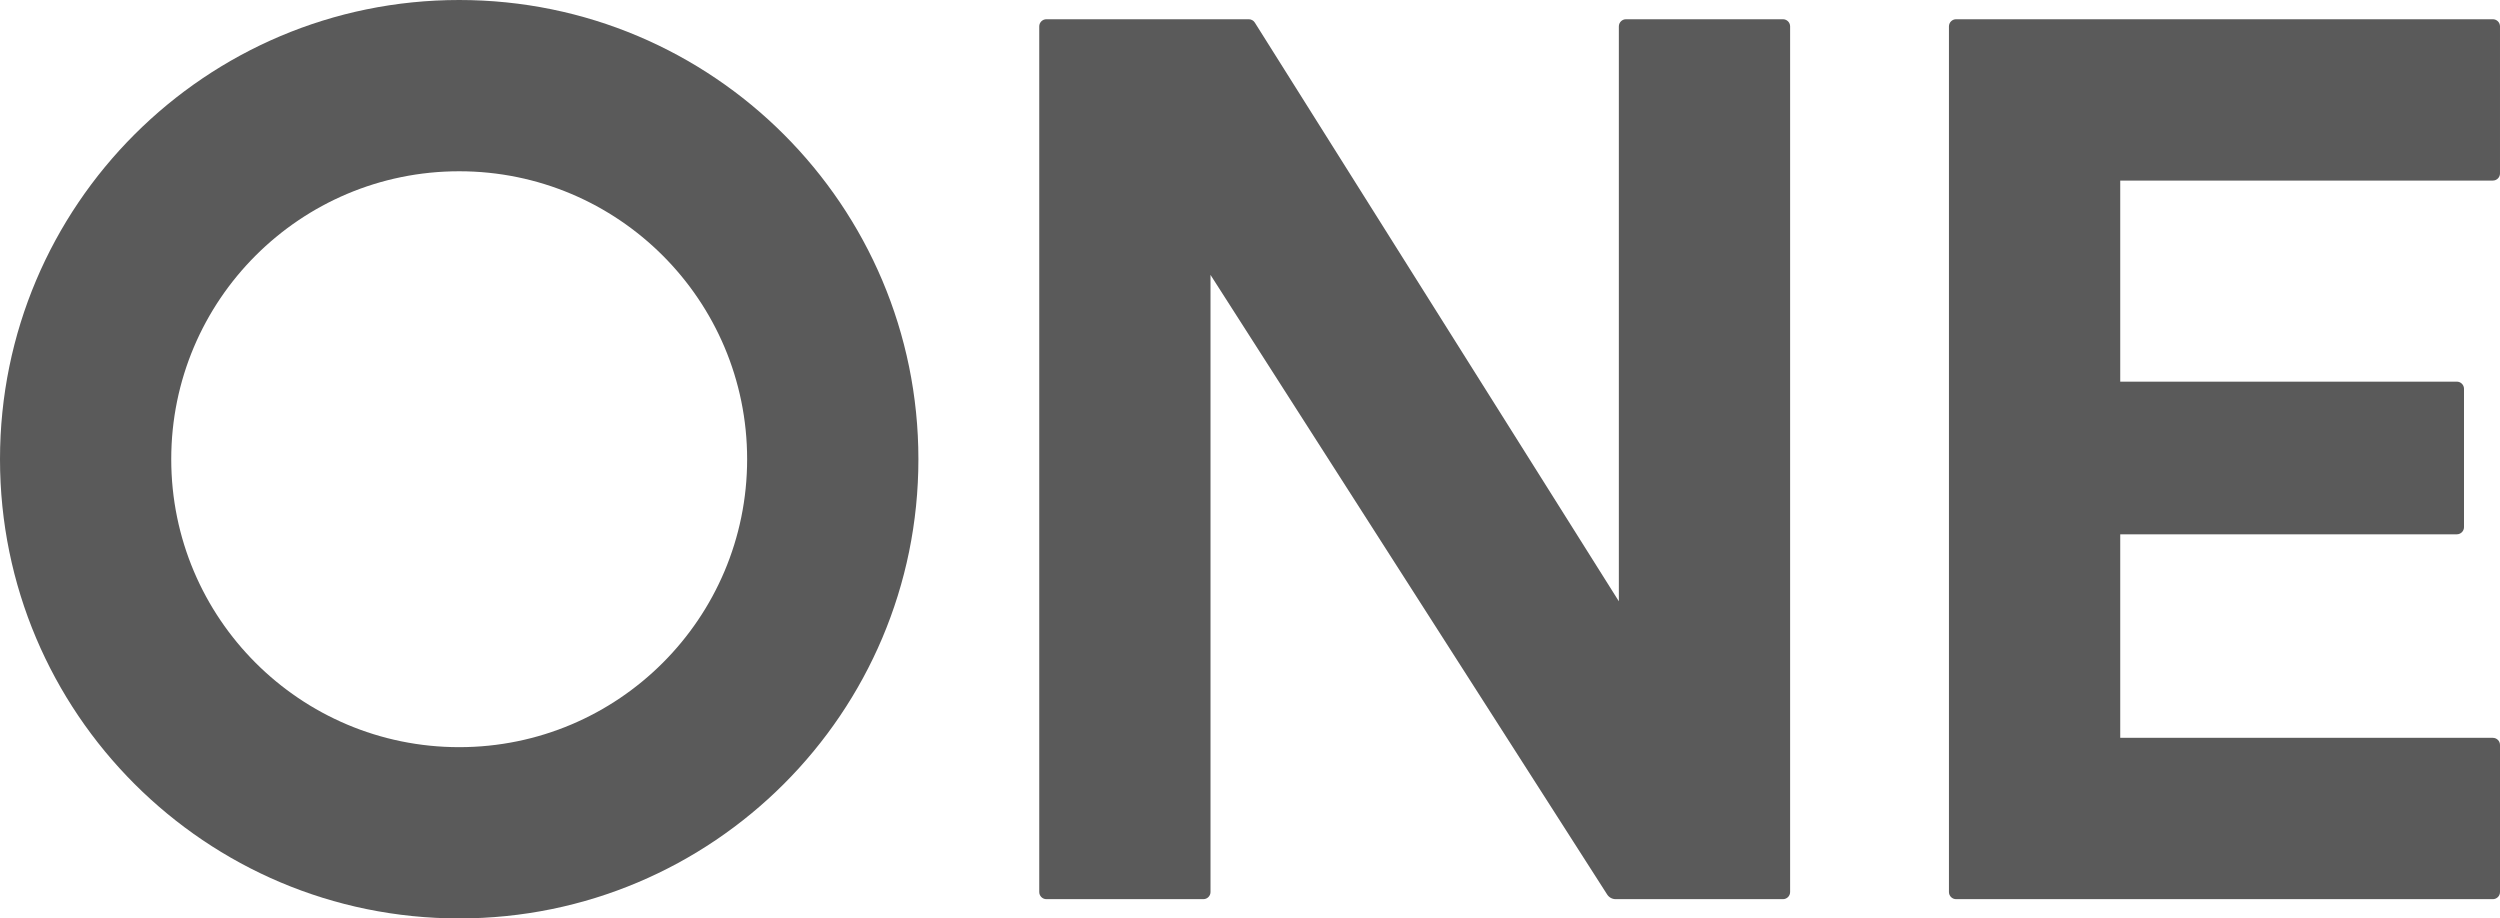
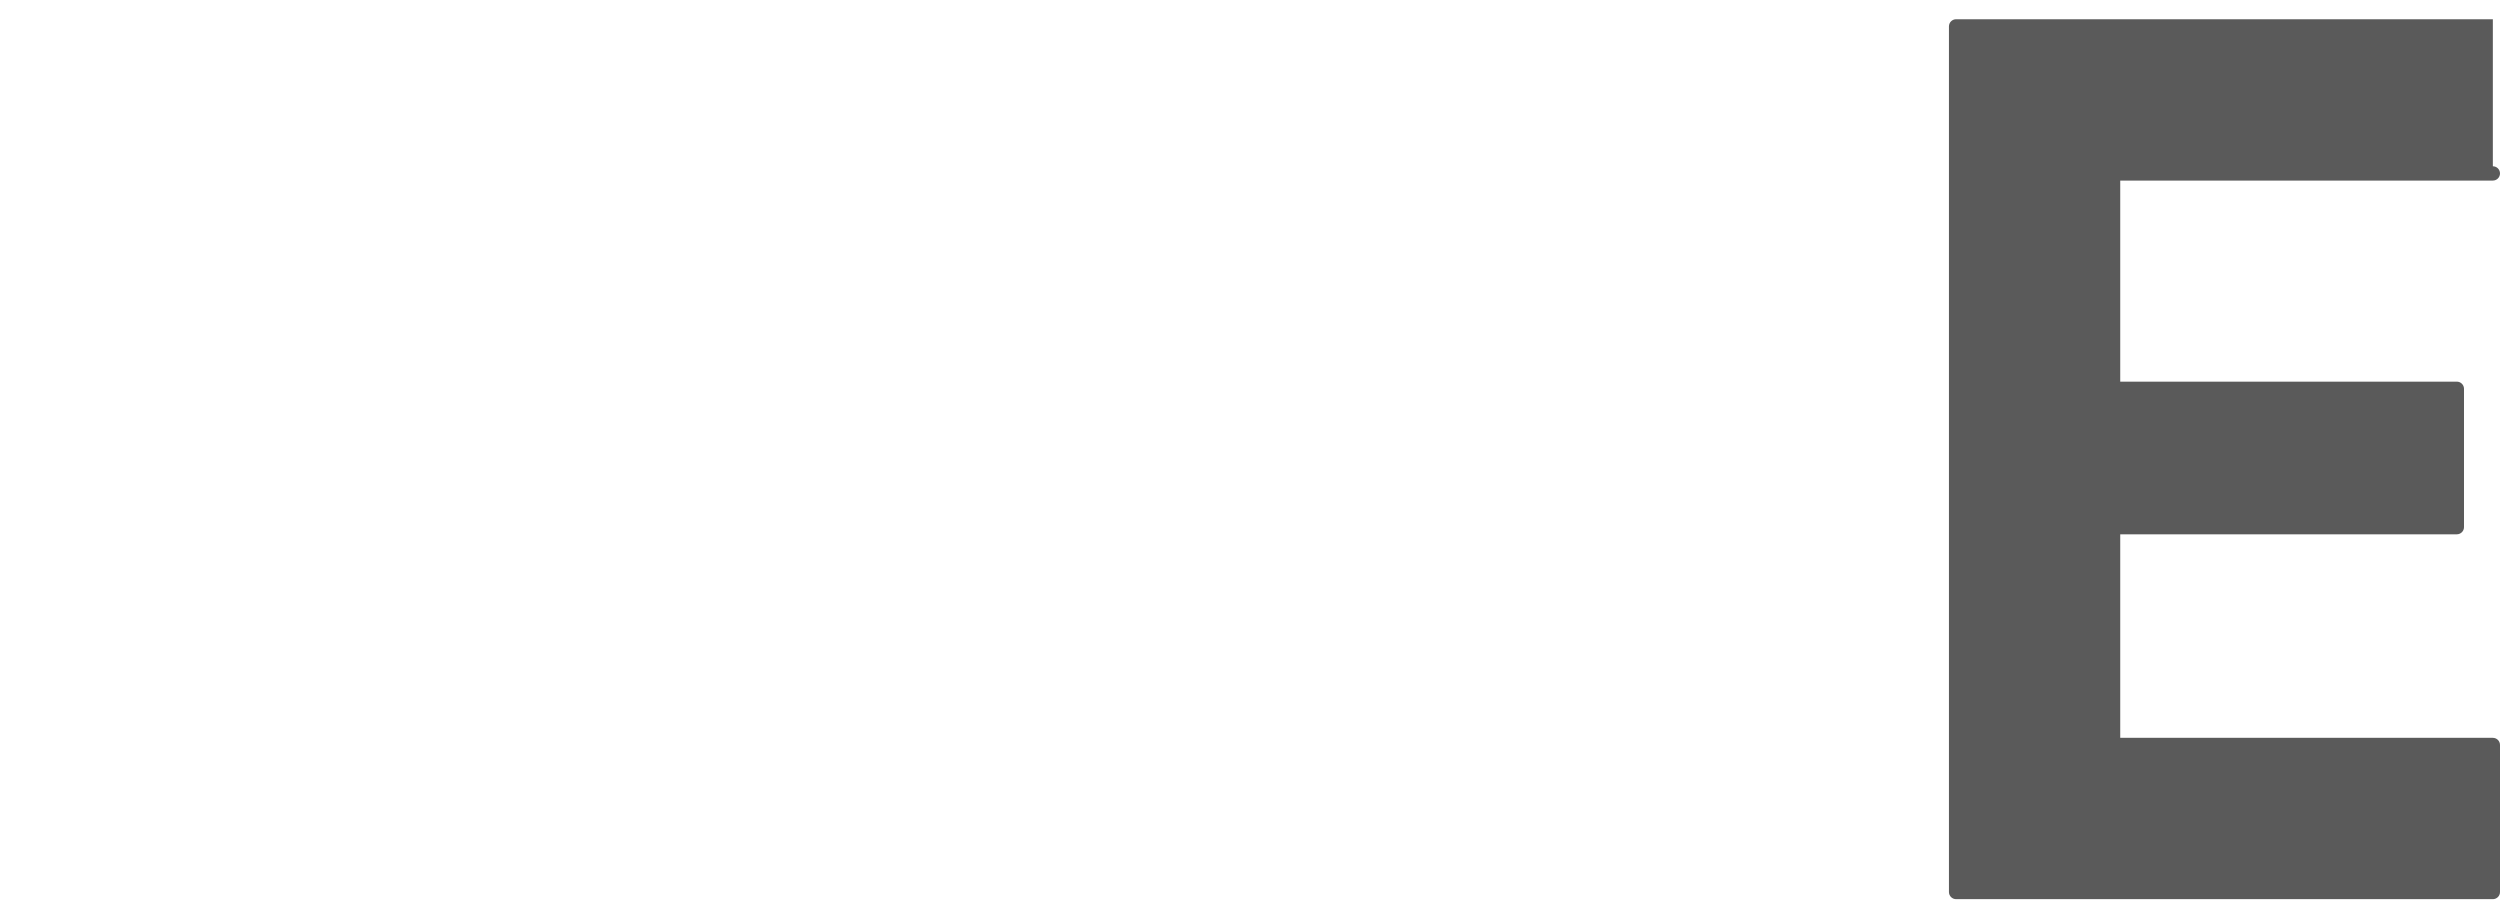
<svg xmlns="http://www.w3.org/2000/svg" id="_レイヤー_2" viewBox="0 0 99.654 36.609">
  <defs>
    <style>.cls-1{fill:#5a5a5a;}</style>
  </defs>
  <g id="design">
-     <path class="cls-1" d="M71.072.767h-6.257c-.157,0-.285.128-.285.285v22.917L50.019.9c-.052-.083-.143-.133-.241-.133h-8.067c-.157,0-.285.128-.285.285v34.505c0,.157.128.285.285.285h6.257c.157,0,.285-.128.285-.285V10.958l15.811,24.698c.074.116.202.186.34.186h6.668c.157,0,.285-.128.285-.285V1.052c0-.157-.128-.285-.285-.285Z" />
-     <path class="cls-1" d="M99.369.767h-21.396c-.157,0-.285.128-.285.285v34.505c0,.157.128.285.285.285h21.396c.157,0,.285-.128.285-.285v-5.861c0-.157-.128-.285-.285-.285h-14.853v-8.113h13.418c.157,0,.285-.128.285-.285v-5.515c0-.157-.128-.285-.285-.285h-13.418V7.198h14.853c.157,0,.285-.128.285-.285V1.052c0-.157-.128-.285-.285-.285Z" />
-     <path class="cls-1" d="M18.304,0C8.195,0,0,8.195,0,18.305s8.195,18.305,18.304,18.305,18.305-8.195,18.305-18.305S28.414,0,18.304,0ZM18.304,29.783c-6.339,0-11.478-5.139-11.478-11.478s5.139-11.478,11.478-11.478,11.478,5.139,11.478,11.478-5.139,11.478-11.478,11.478Z" />
+     <path class="cls-1" d="M99.369.767h-21.396c-.157,0-.285.128-.285.285v34.505c0,.157.128.285.285.285h21.396c.157,0,.285-.128.285-.285v-5.861c0-.157-.128-.285-.285-.285h-14.853v-8.113h13.418c.157,0,.285-.128.285-.285v-5.515c0-.157-.128-.285-.285-.285h-13.418V7.198h14.853c.157,0,.285-.128.285-.285c0-.157-.128-.285-.285-.285Z" />
  </g>
</svg>